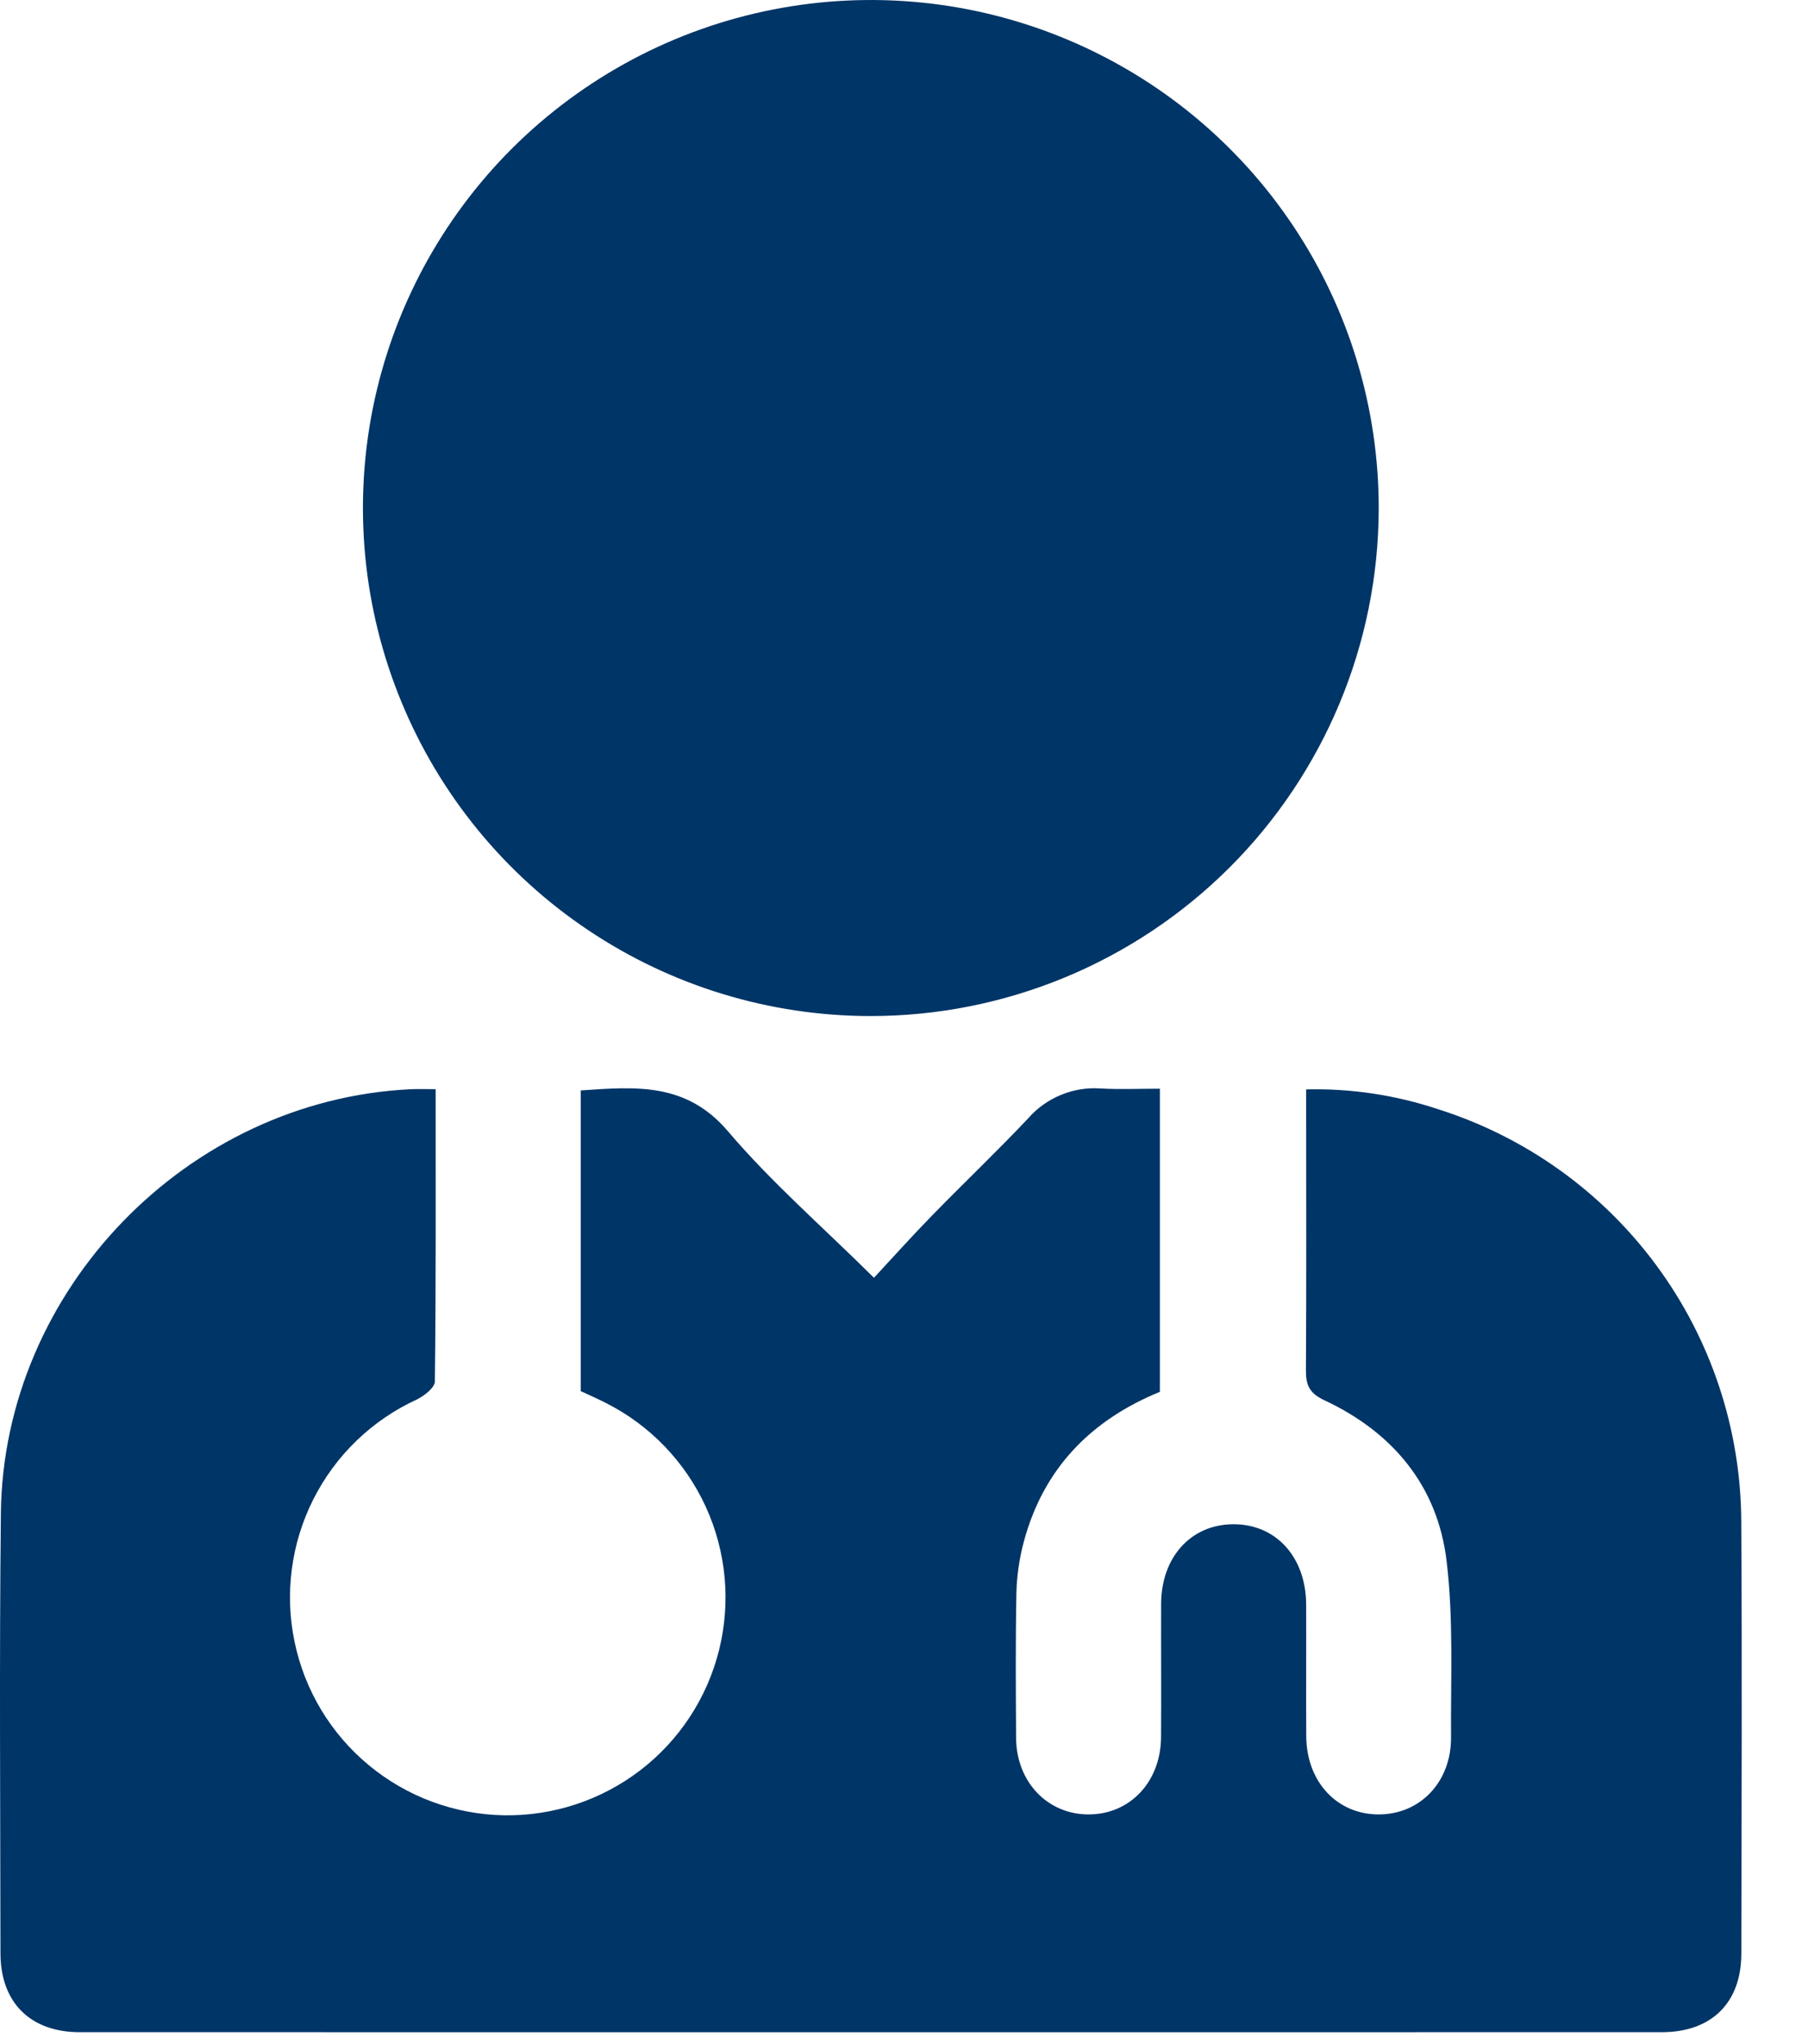
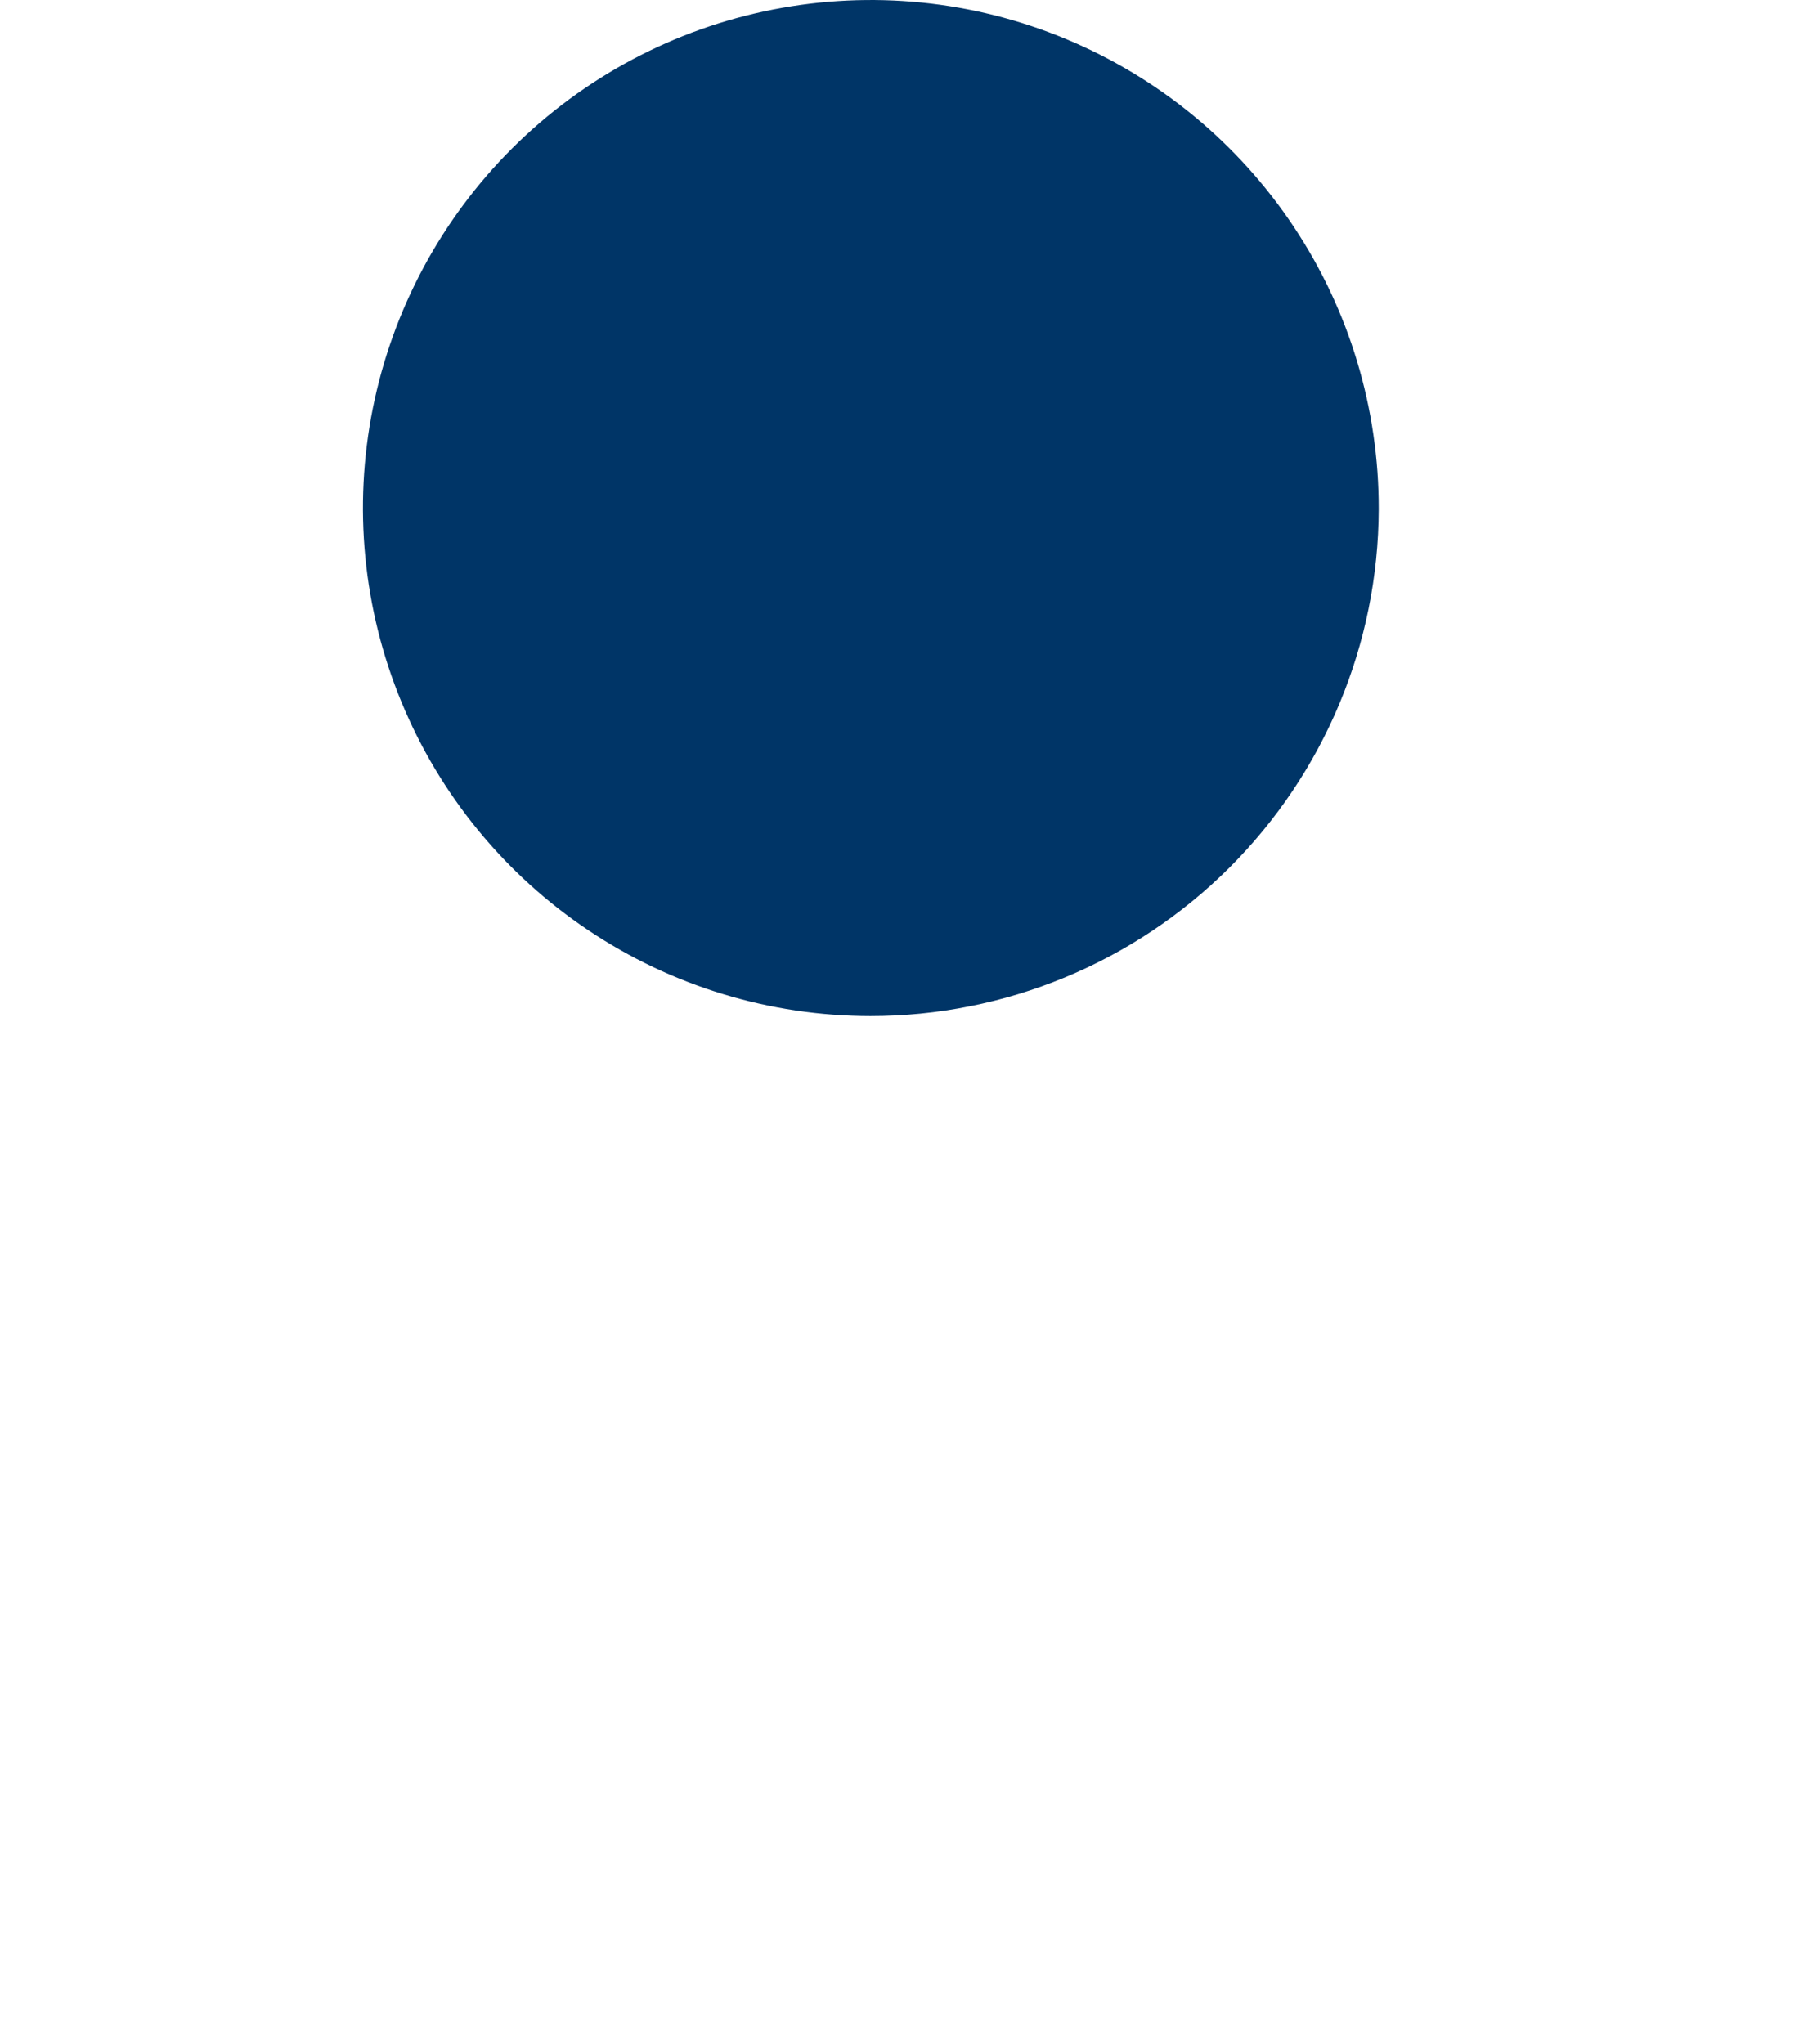
<svg xmlns="http://www.w3.org/2000/svg" width="23" height="26" viewBox="0 0 23 26" fill="none">
-   <path d="M5.542 13.854C5.542 15.114 5.547 16.344 5.532 17.573C5.531 17.651 5.396 17.756 5.301 17.802C4.731 18.064 4.267 18.512 3.985 19.073C3.703 19.633 3.619 20.273 3.748 20.887C3.876 21.501 4.209 22.054 4.693 22.454C5.176 22.854 5.781 23.078 6.408 23.09C7.035 23.101 7.648 22.899 8.146 22.517C8.643 22.135 8.997 21.596 9.148 20.986C9.299 20.377 9.239 19.735 8.978 19.165C8.716 18.594 8.269 18.129 7.709 17.846C7.607 17.794 7.502 17.748 7.388 17.695V13.87C8.083 13.823 8.727 13.763 9.26 14.389C9.811 15.037 10.461 15.602 11.118 16.253C11.364 15.988 11.606 15.718 11.859 15.459C12.262 15.046 12.68 14.648 13.076 14.229C13.19 14.098 13.332 13.995 13.492 13.929C13.651 13.862 13.825 13.833 13.997 13.845C14.244 13.859 14.493 13.848 14.755 13.848V17.704C13.876 18.063 13.273 18.681 13.024 19.611C12.967 19.824 12.935 20.044 12.93 20.264C12.918 20.88 12.922 21.495 12.926 22.11C12.931 22.67 13.33 23.082 13.854 23.079C14.377 23.076 14.765 22.664 14.77 22.099C14.774 21.532 14.769 20.965 14.771 20.398C14.774 19.806 15.15 19.392 15.685 19.388C16.23 19.384 16.614 19.804 16.616 20.411C16.618 20.969 16.614 21.527 16.617 22.084C16.62 22.667 17.013 23.084 17.547 23.079C18.07 23.075 18.463 22.663 18.459 22.097C18.454 21.348 18.492 20.592 18.402 19.852C18.287 18.899 17.718 18.219 16.85 17.812C16.658 17.723 16.611 17.62 16.613 17.426C16.62 16.34 16.616 15.253 16.616 14.167V13.857C17.187 13.843 17.756 13.929 18.298 14.11C19.41 14.463 20.382 15.159 21.074 16.099C21.766 17.038 22.143 18.173 22.151 19.34C22.162 21.177 22.155 23.013 22.152 24.85C22.151 25.476 21.772 25.849 21.14 25.849C14.432 25.85 7.724 25.85 1.015 25.849C0.386 25.849 0.007 25.472 0.006 24.847C0.004 22.981 -0.009 21.116 0.011 19.251C0.042 16.406 2.382 13.994 5.219 13.855C5.314 13.85 5.409 13.854 5.542 13.854Z" fill="#003567" />
  <path d="M11.072 12.924C9.793 12.923 8.544 12.543 7.482 11.831C6.42 11.12 5.593 10.109 5.106 8.927C4.618 7.745 4.492 6.445 4.743 5.192C4.995 3.938 5.612 2.788 6.517 1.885C7.423 0.983 8.575 0.369 9.829 0.122C11.083 -0.125 12.383 0.005 13.562 0.497C14.742 0.988 15.75 1.819 16.458 2.884C17.166 3.948 17.542 5.199 17.539 6.477C17.534 8.189 16.85 9.829 15.638 11.038C14.425 12.247 12.783 12.925 11.072 12.924Z" fill="#003567" />
</svg>